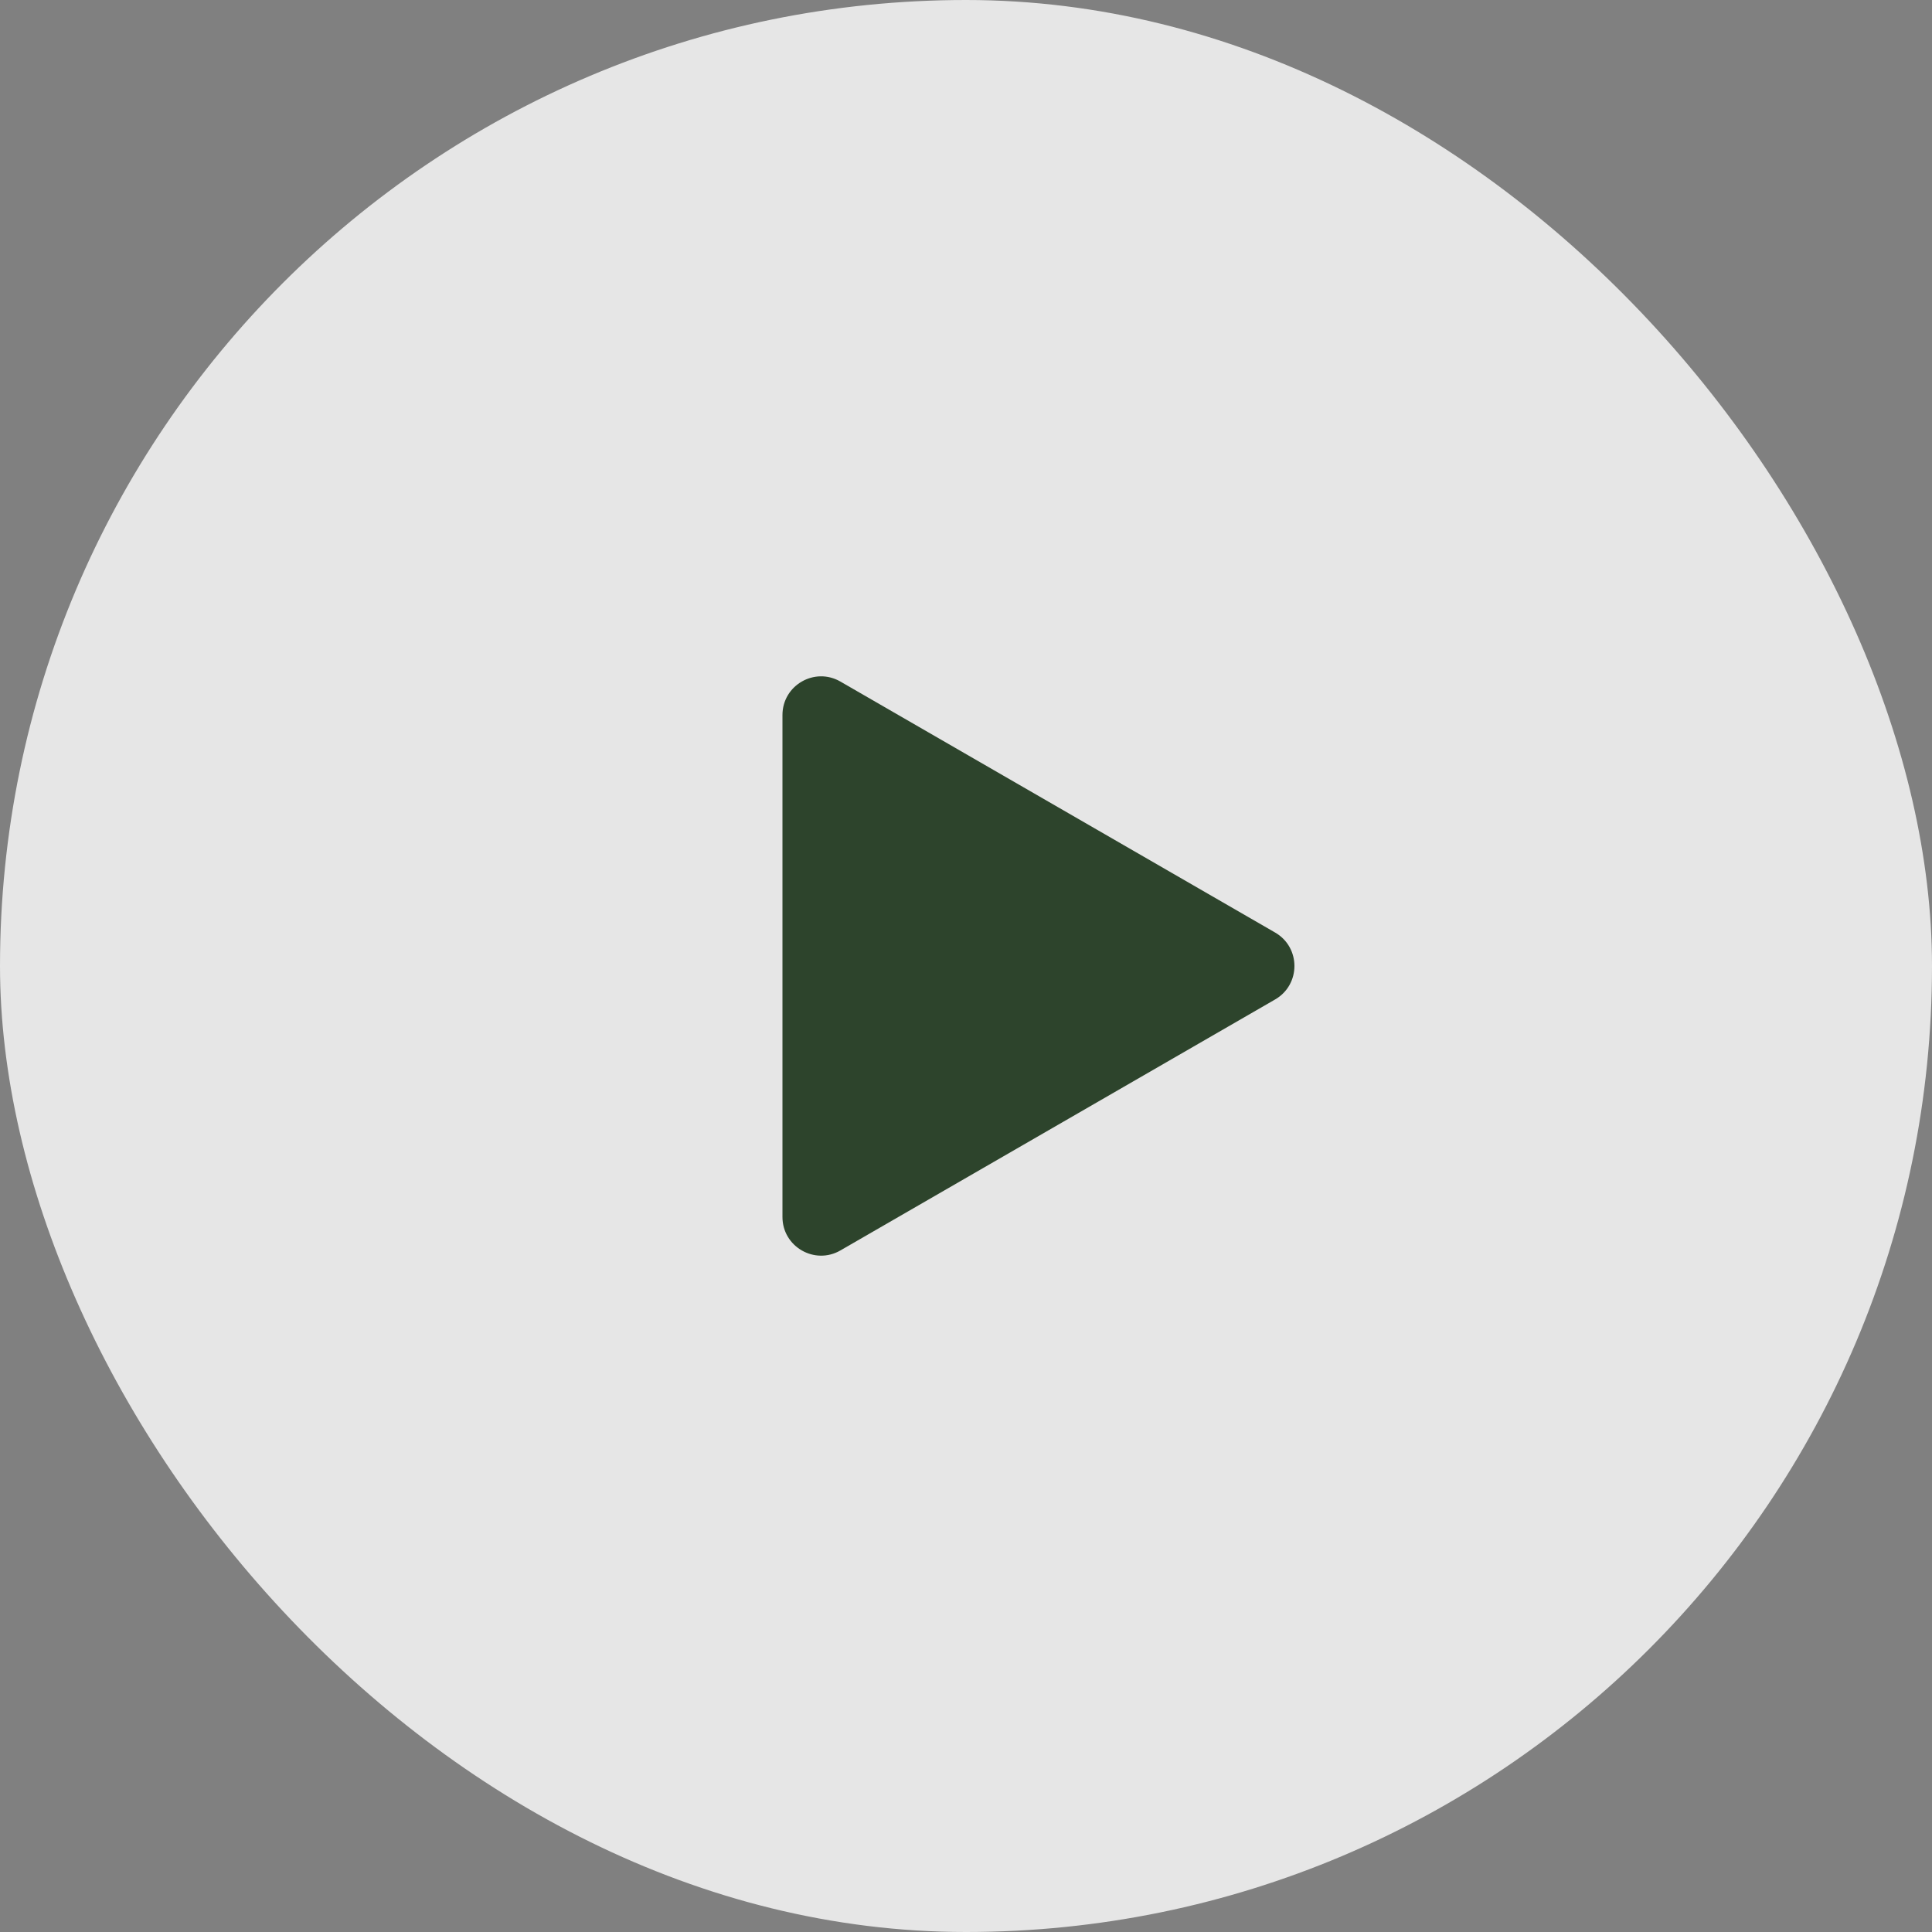
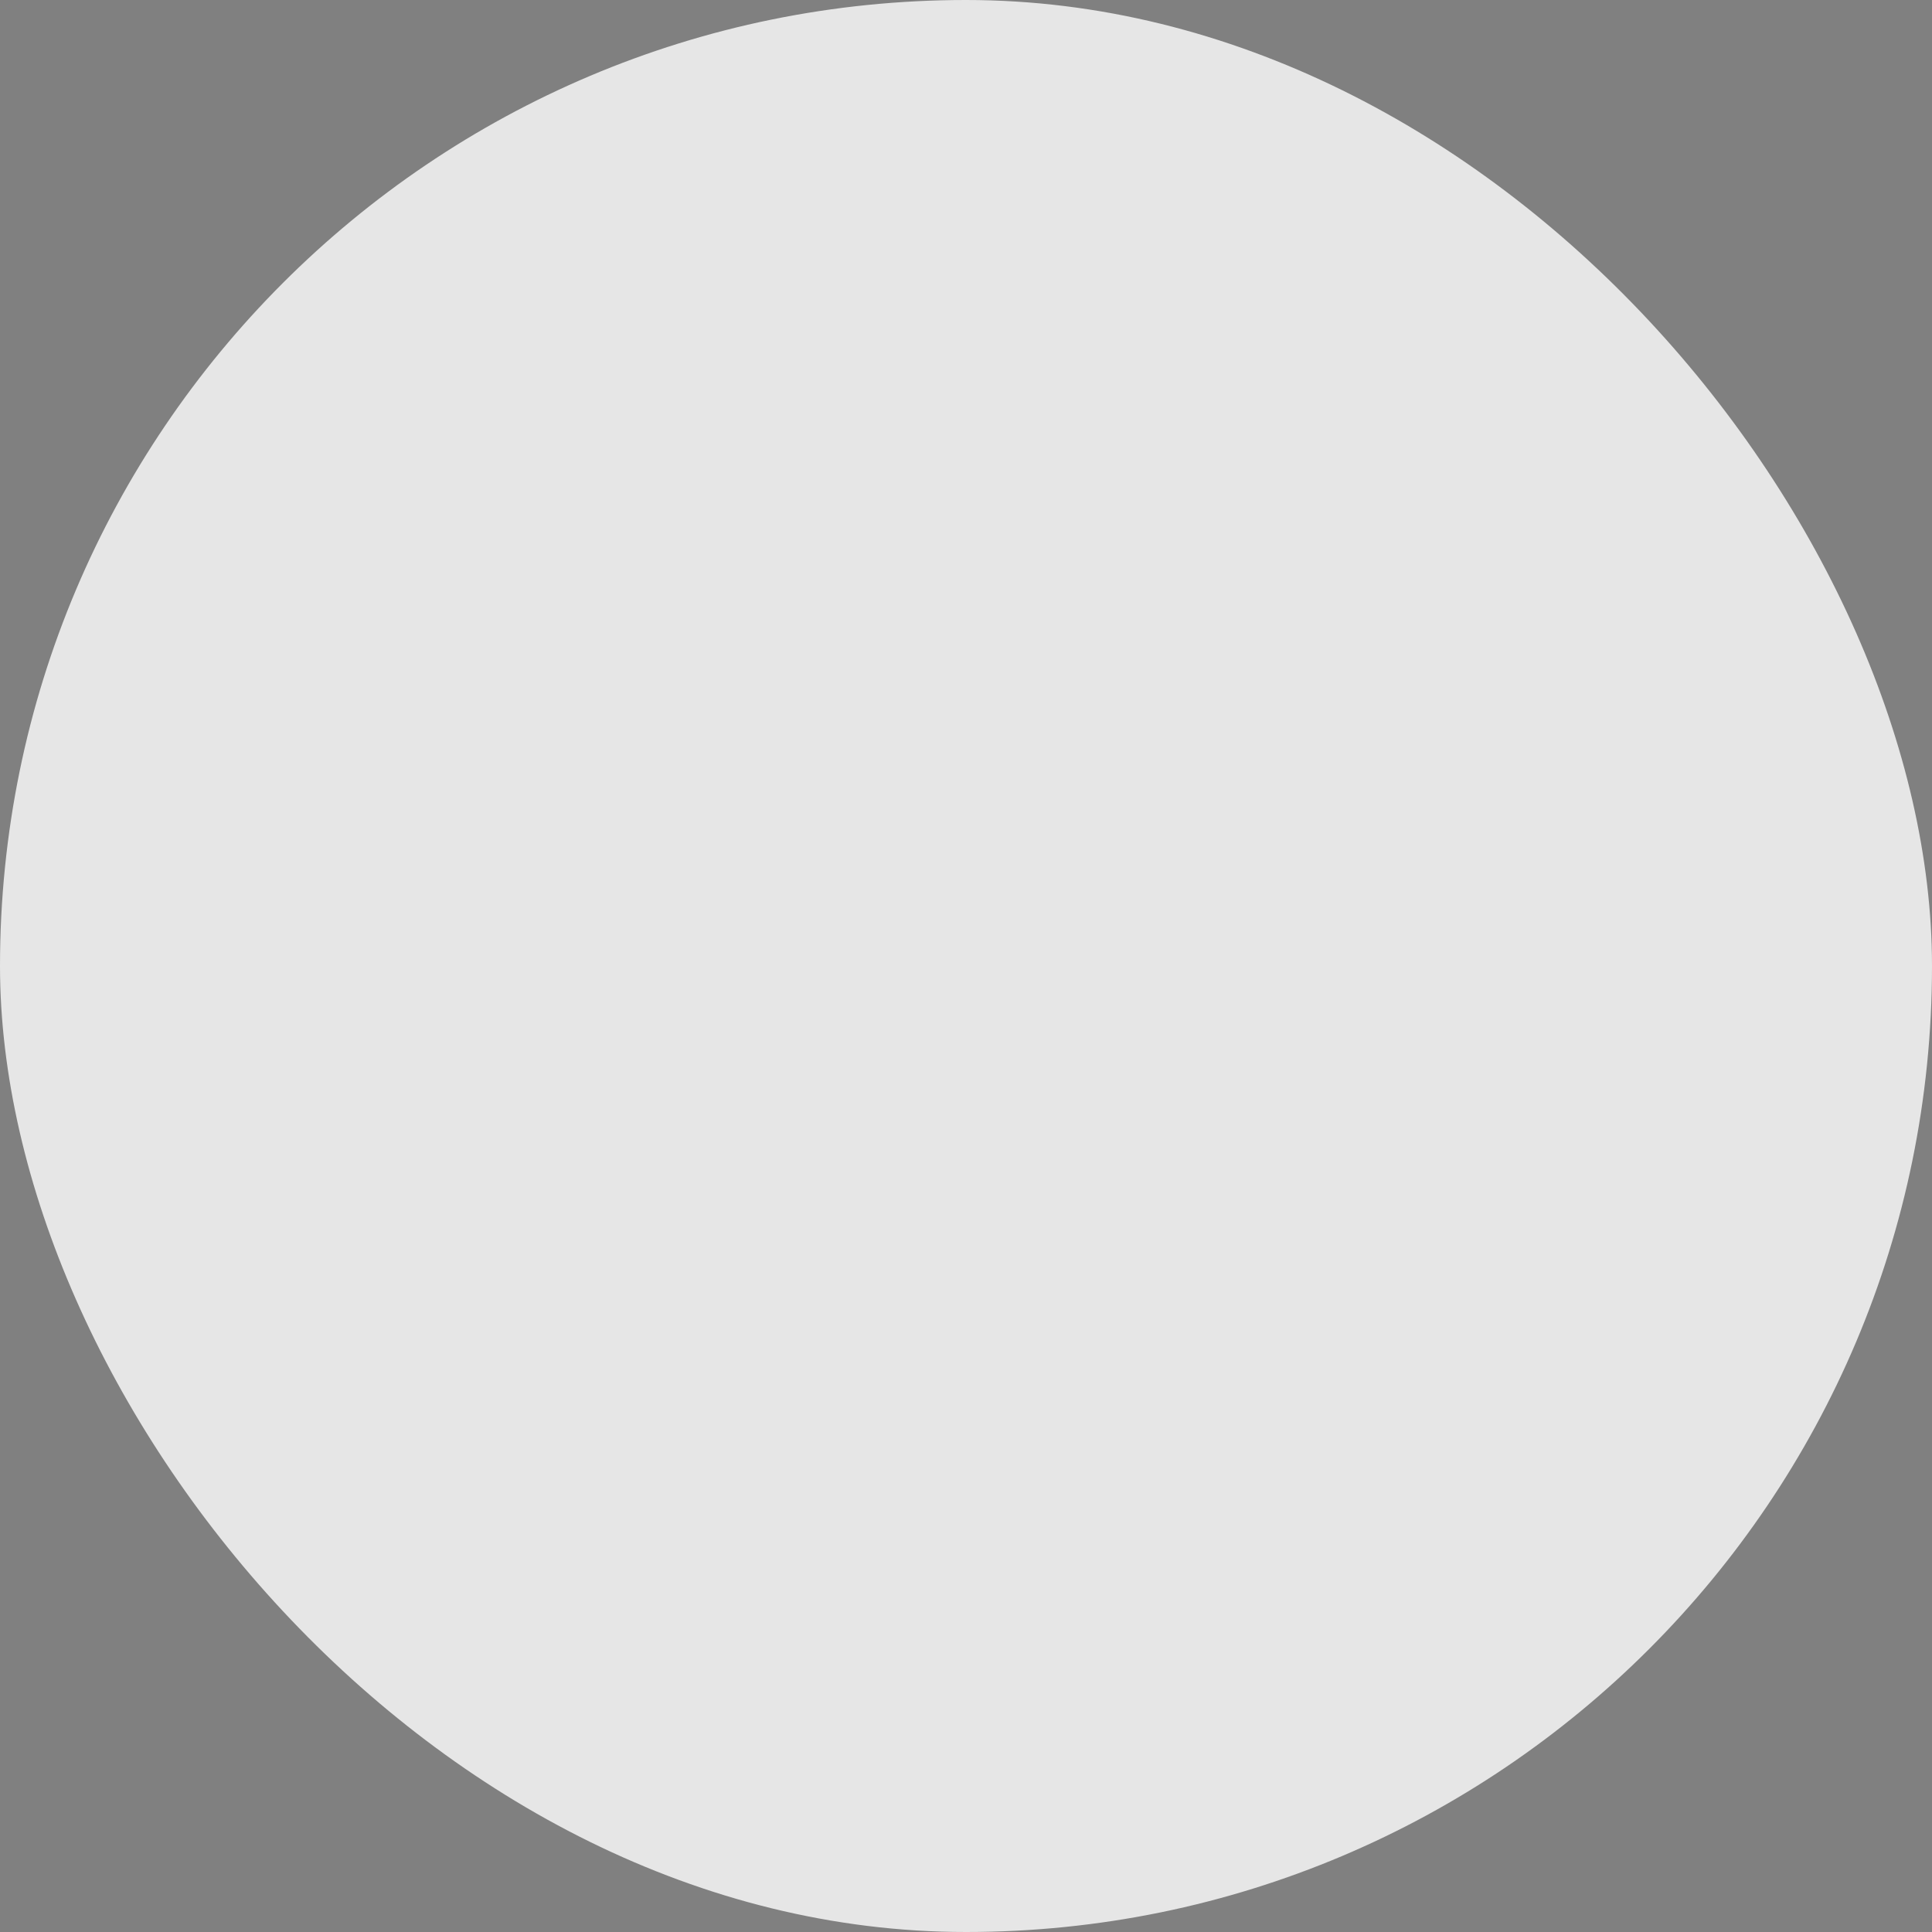
<svg xmlns="http://www.w3.org/2000/svg" width="100" height="100" viewBox="0 0 100 100" fill="none">
  <rect x="0" y="0" width="100" height="100" fill="#808080" stroke="none" />
  <rect width="100" height="100" rx="50" fill="white" fill-opacity="0.8" />
-   <path d="M66 48.268C67.333 49.038 67.333 50.962 66 51.732L43.5 64.722C42.167 65.492 40.5 64.53 40.5 62.99L40.5 37.01C40.5 35.47 42.167 34.508 43.5 35.278L66 48.268Z" fill="#2D442C" />
</svg>